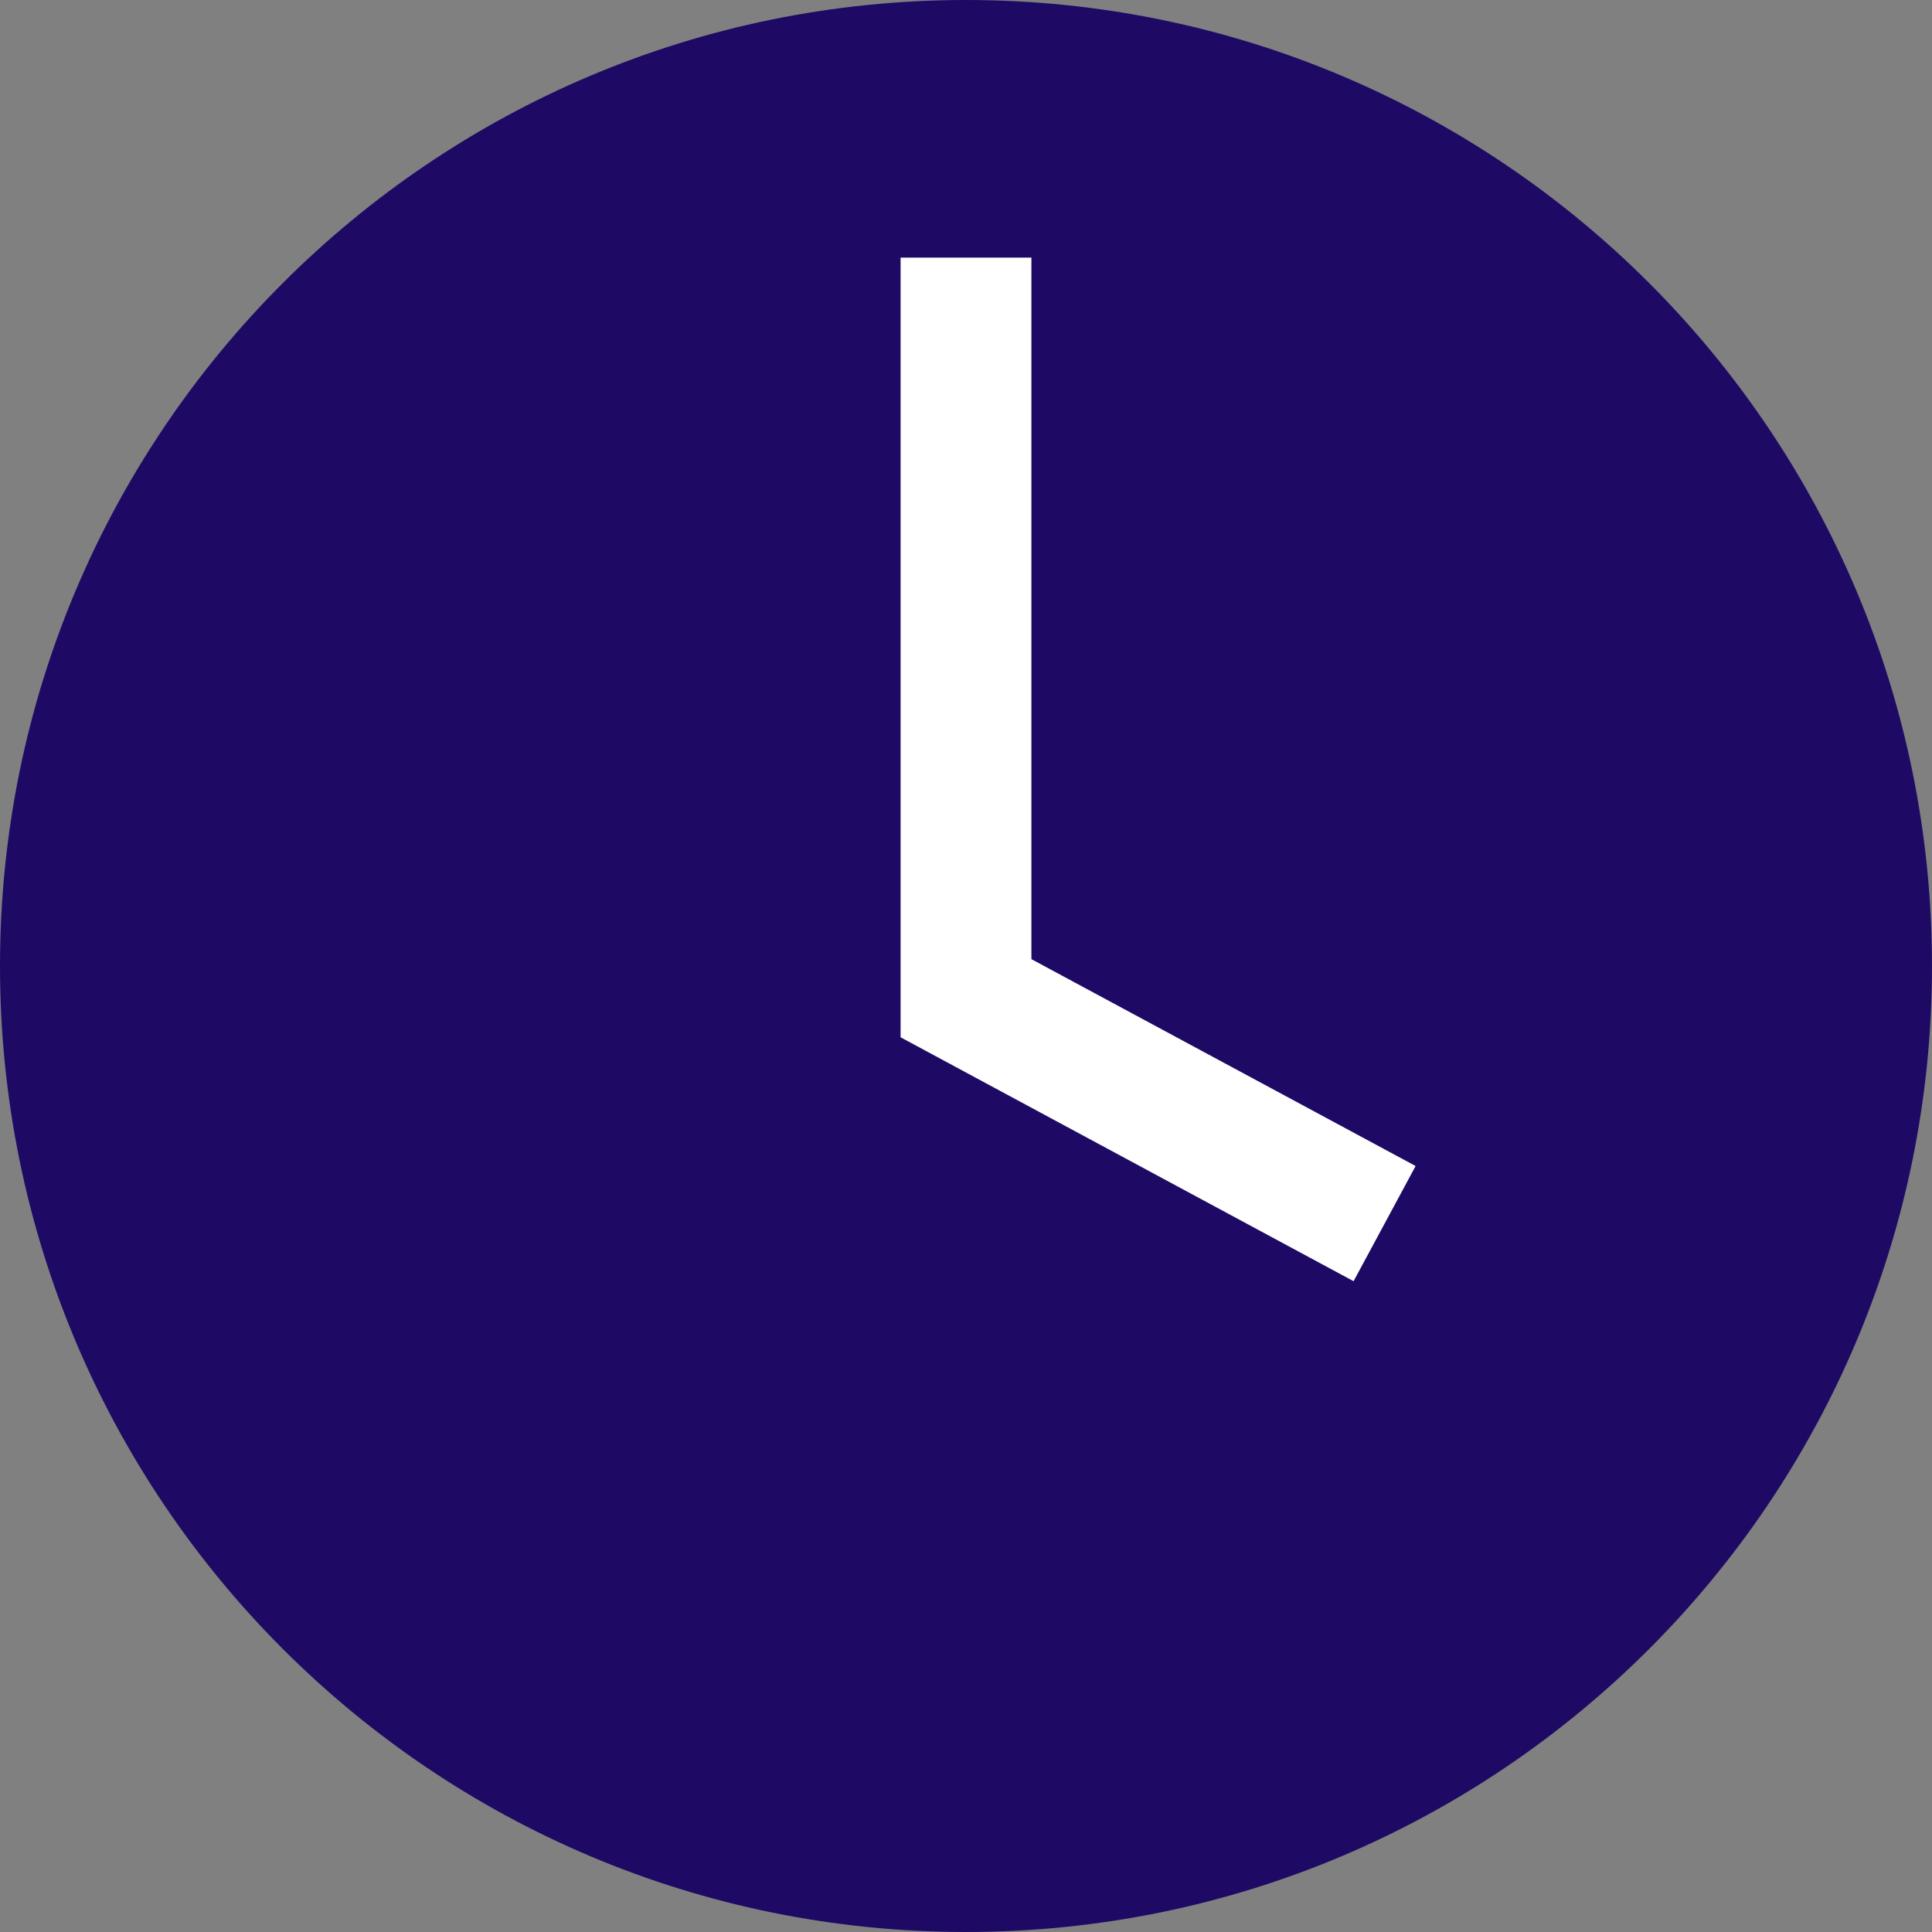
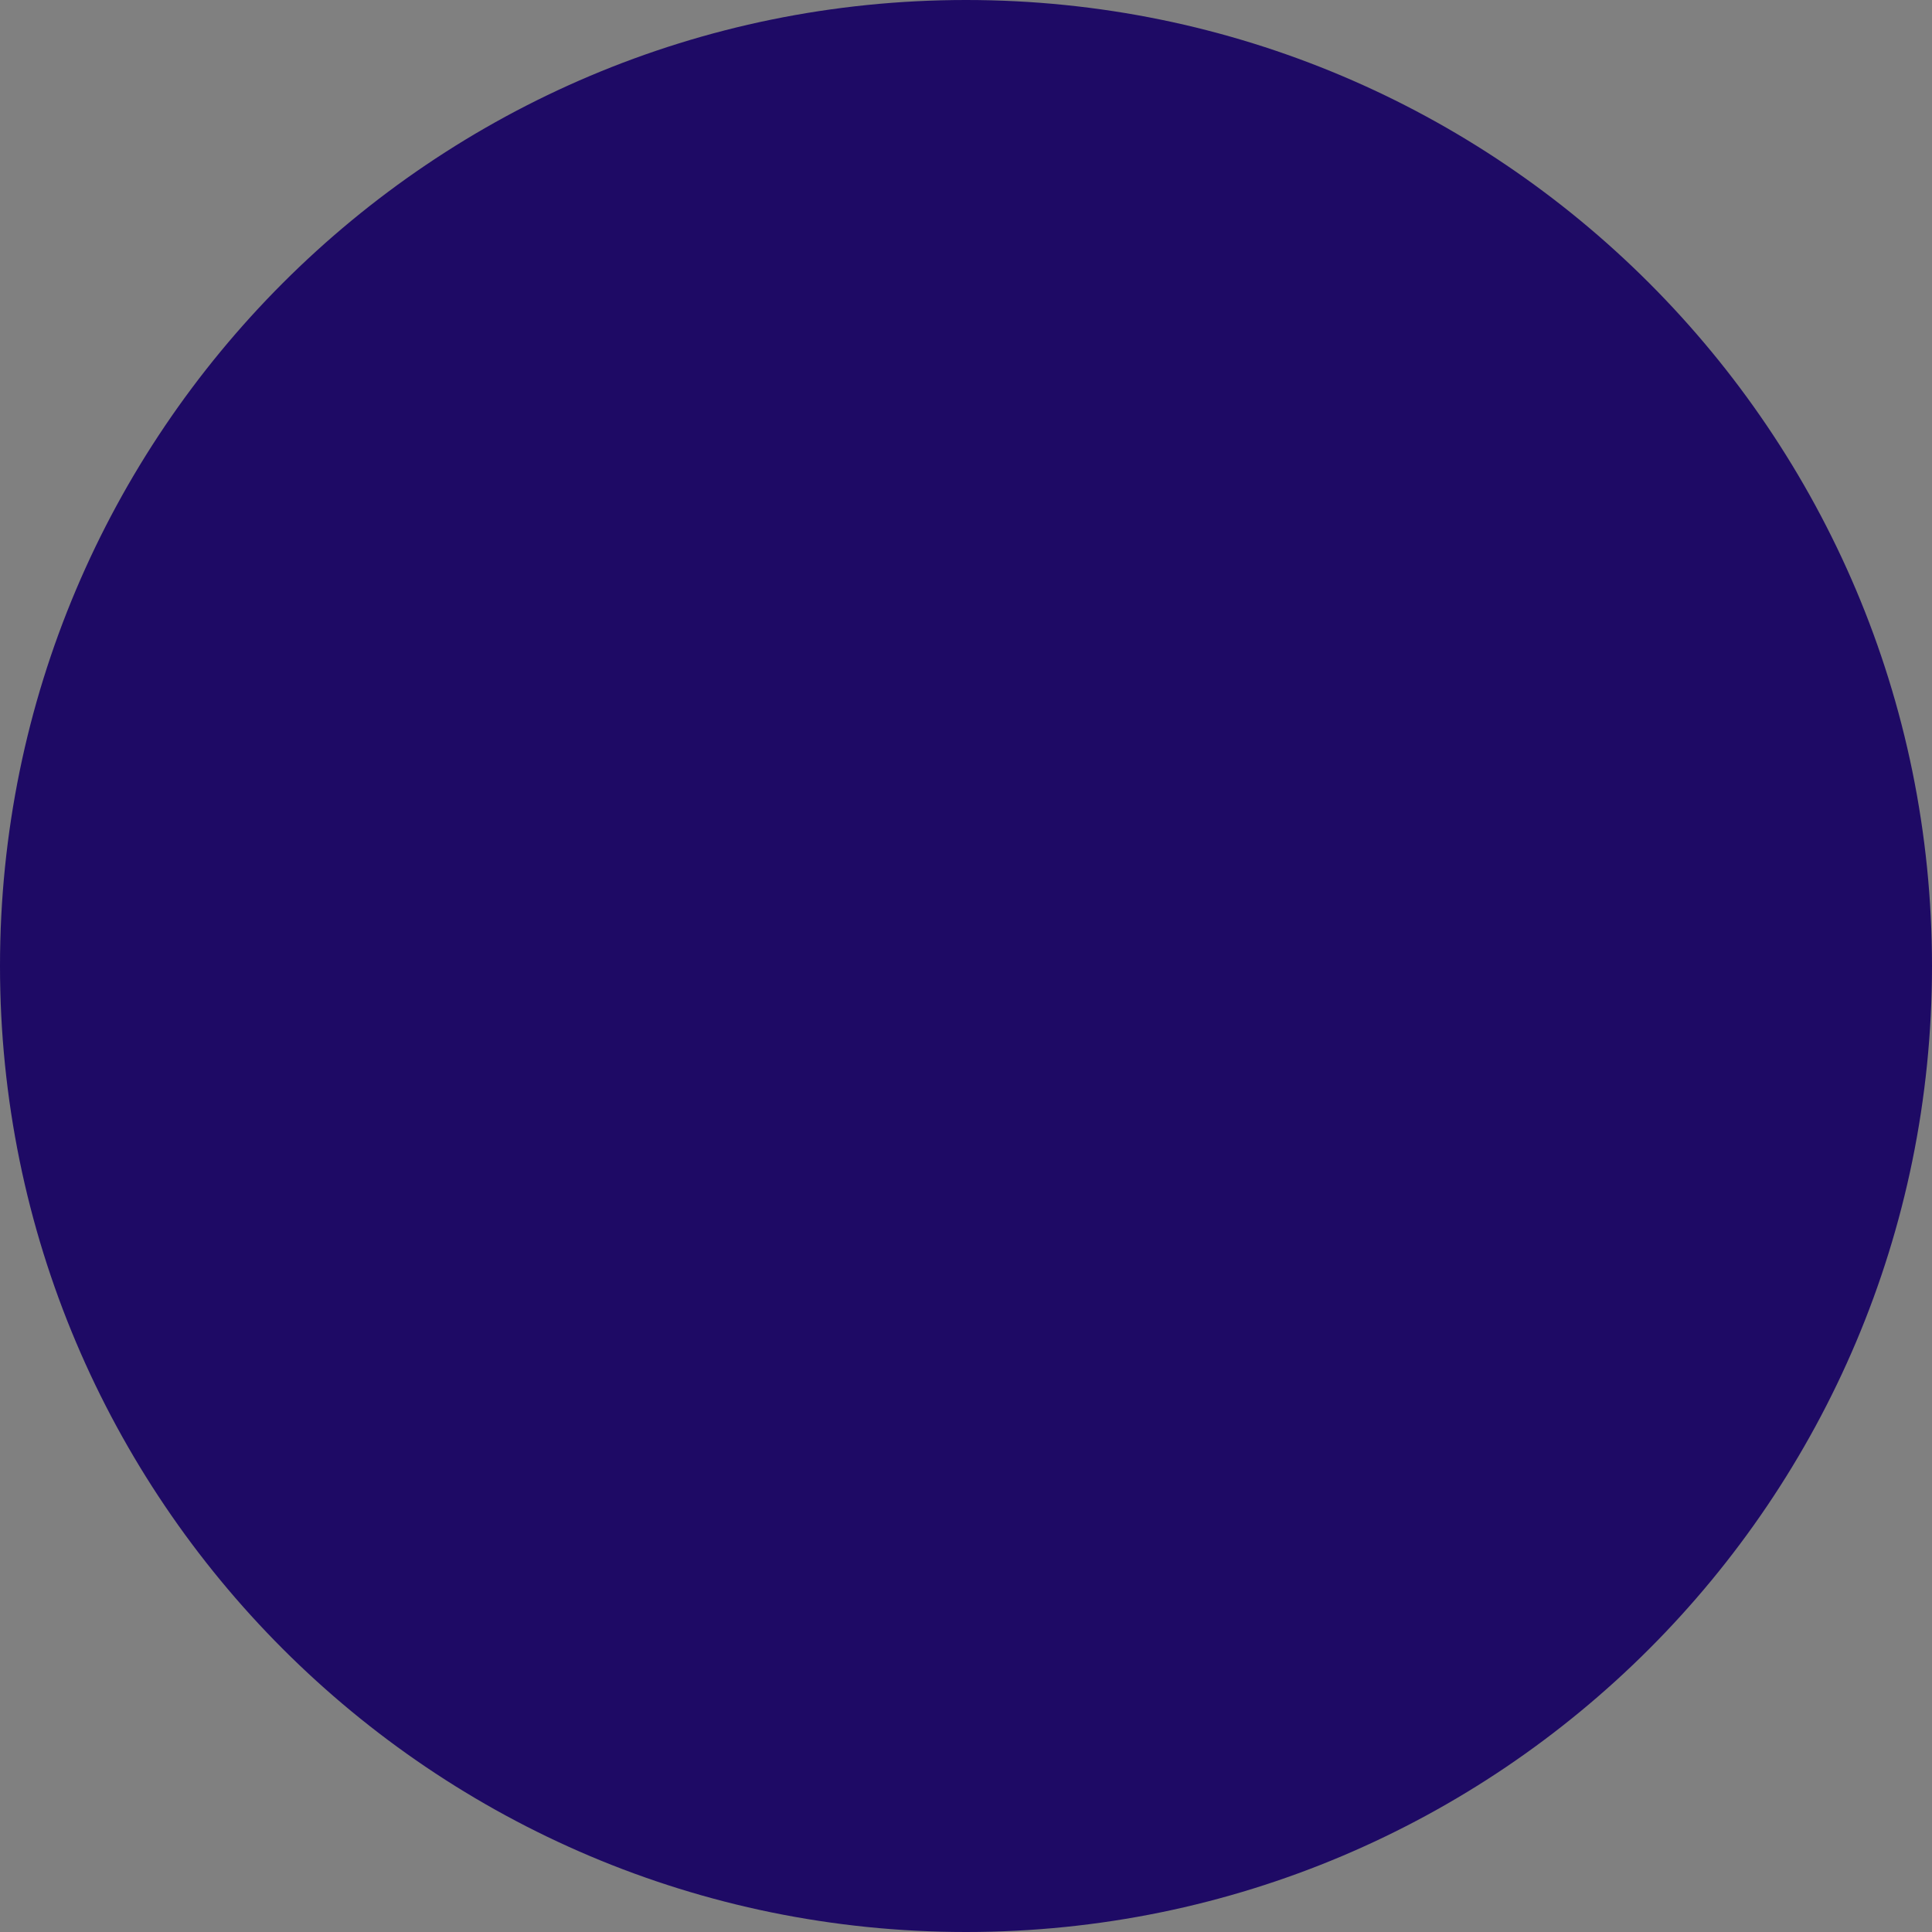
<svg xmlns="http://www.w3.org/2000/svg" version="1.1" id="Calque_1" x="0px" y="0px" width="68px" height="68px" viewBox="0 0 68 68" enable-background="new 0 0 68 68" xml:space="preserve">
  <rect x="0" y="0" width="68" height="68" fill="#808080" stroke="none" />
  <path fill="#1E0A65" d="M34,0c18.777,0,34,15.222,34,34c0,18.777-15.223,34-34,34C15.222,68,0,52.777,0,34C0,15.222,15.222,0,34,0" />
  <polyline fill="#1E0A65" points="34,9.067 34,35.134 48.733,43.067 " />
-   <polyline fill="none" stroke="#FFFFFF" stroke-width="4.604" stroke-miterlimit="10" points="34,9.067 34,35.134 48.733,43.067 " />
</svg>